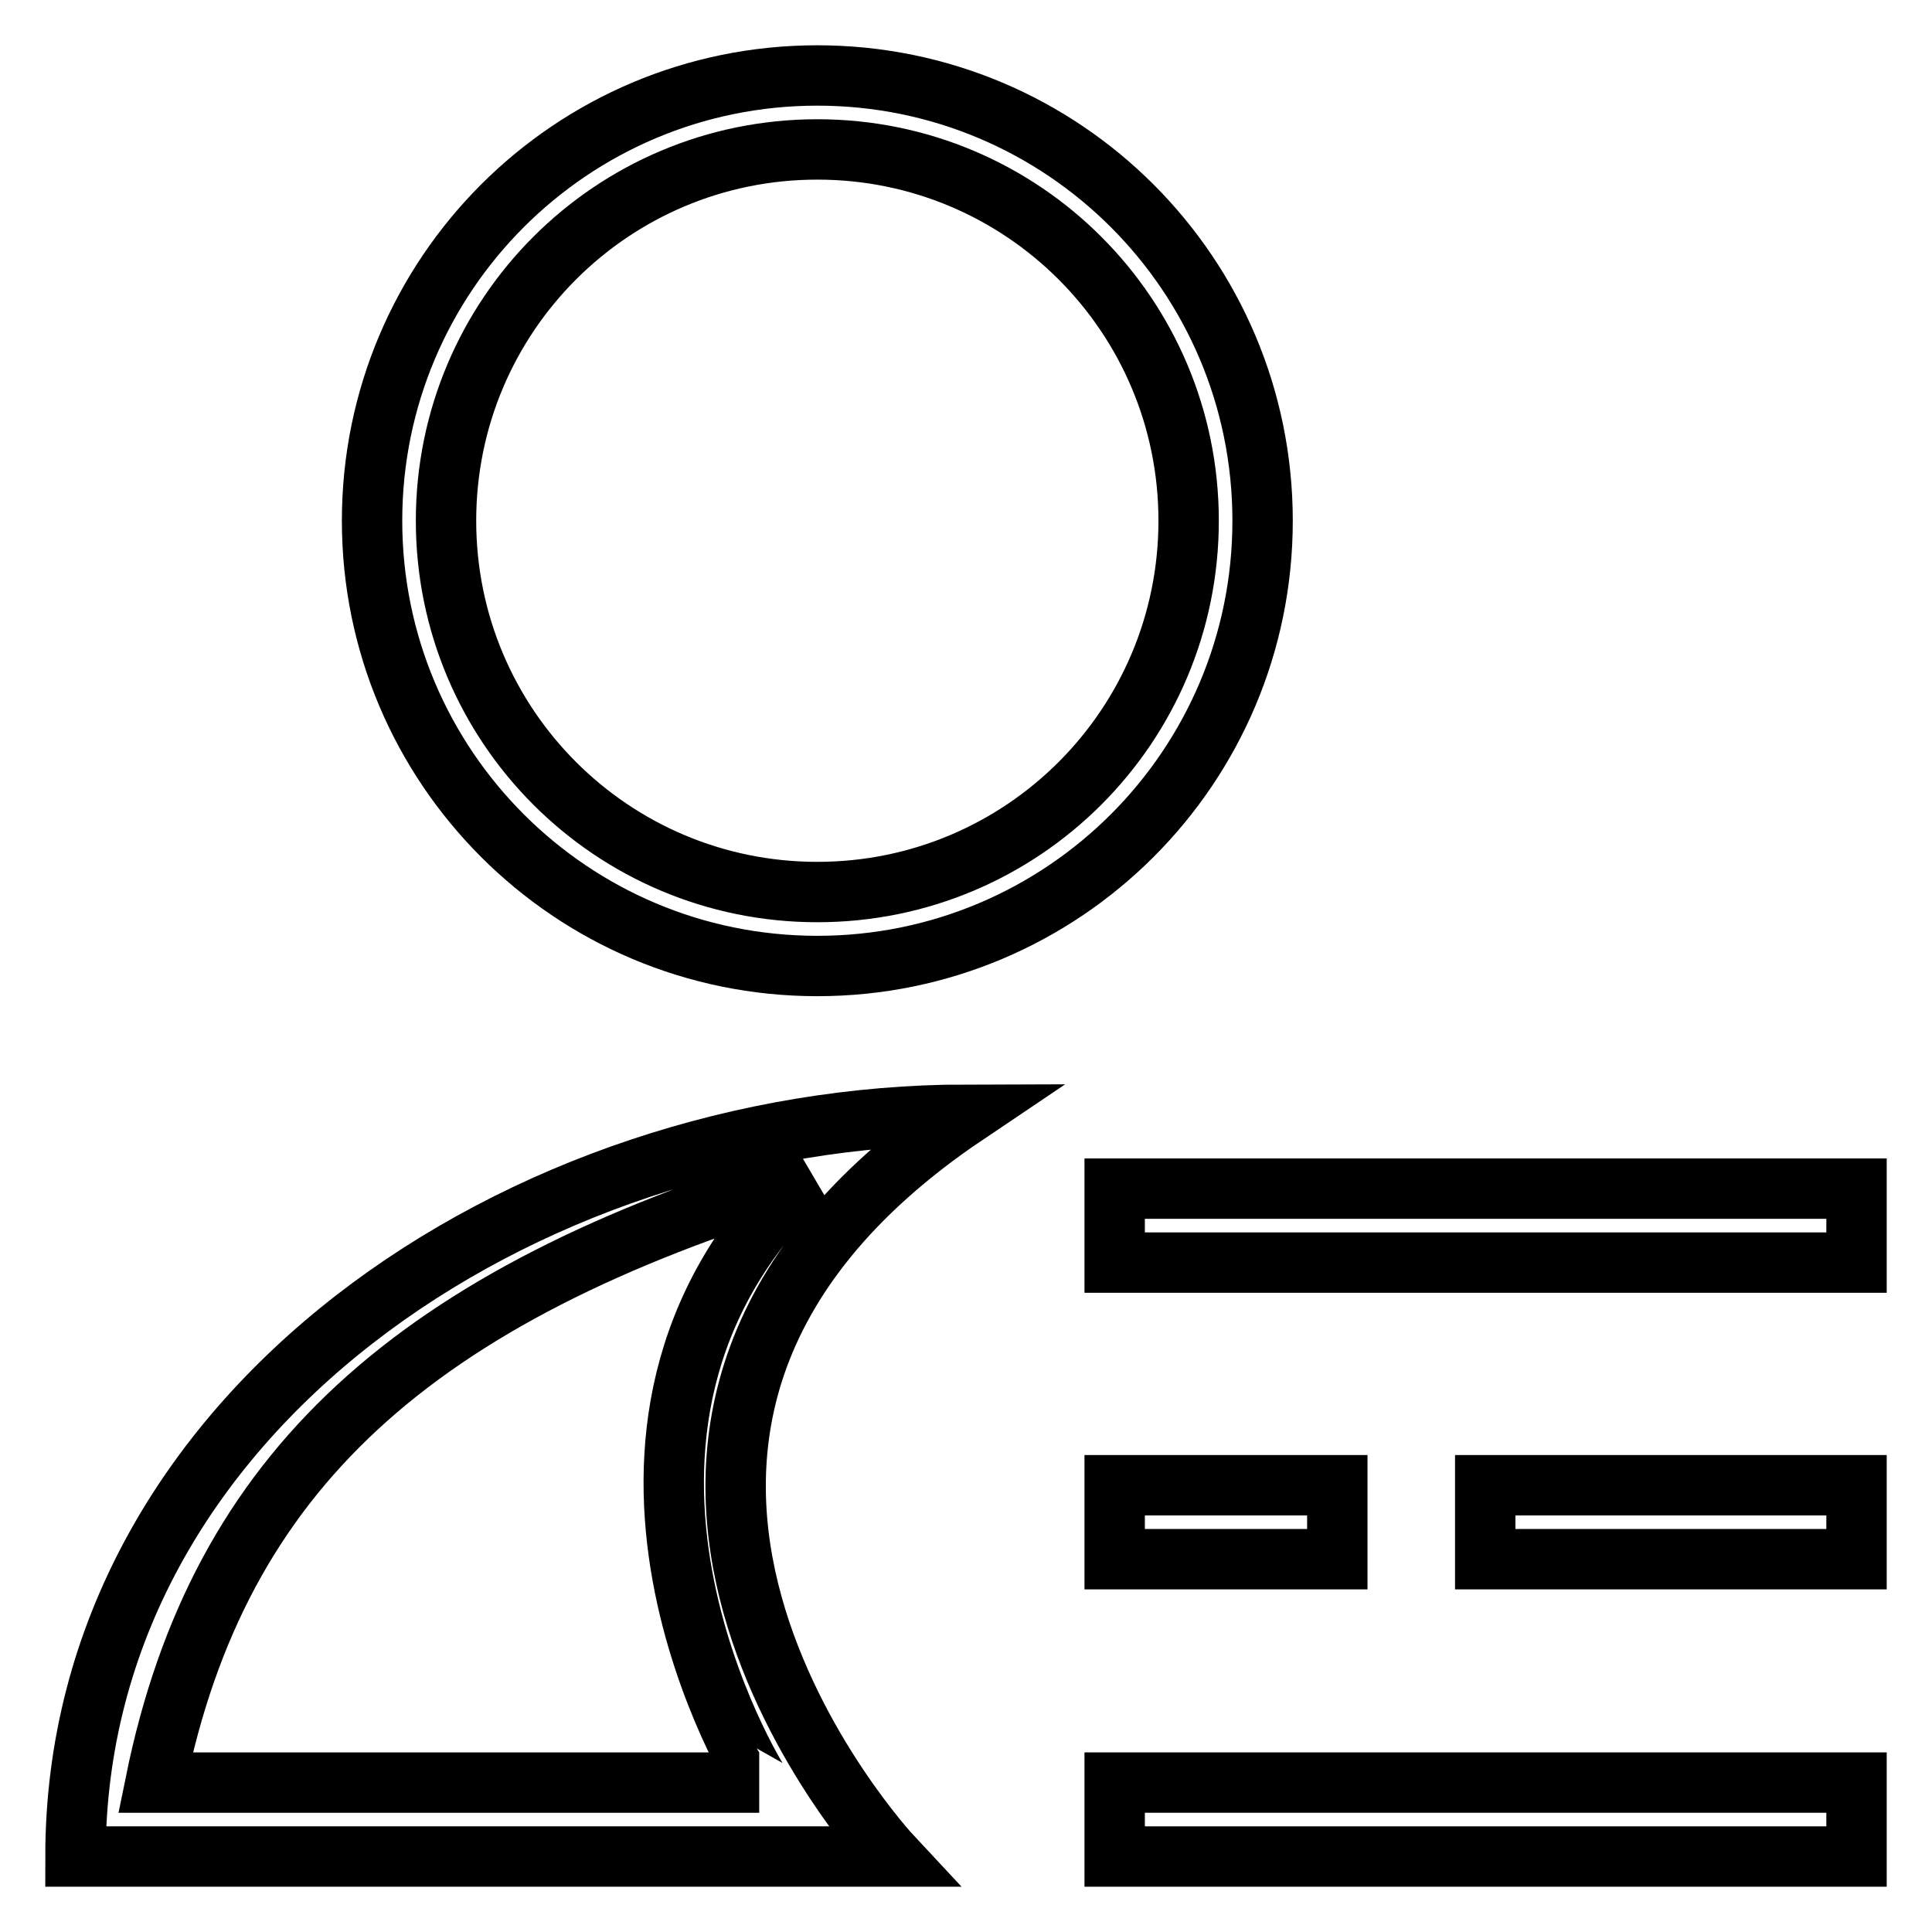
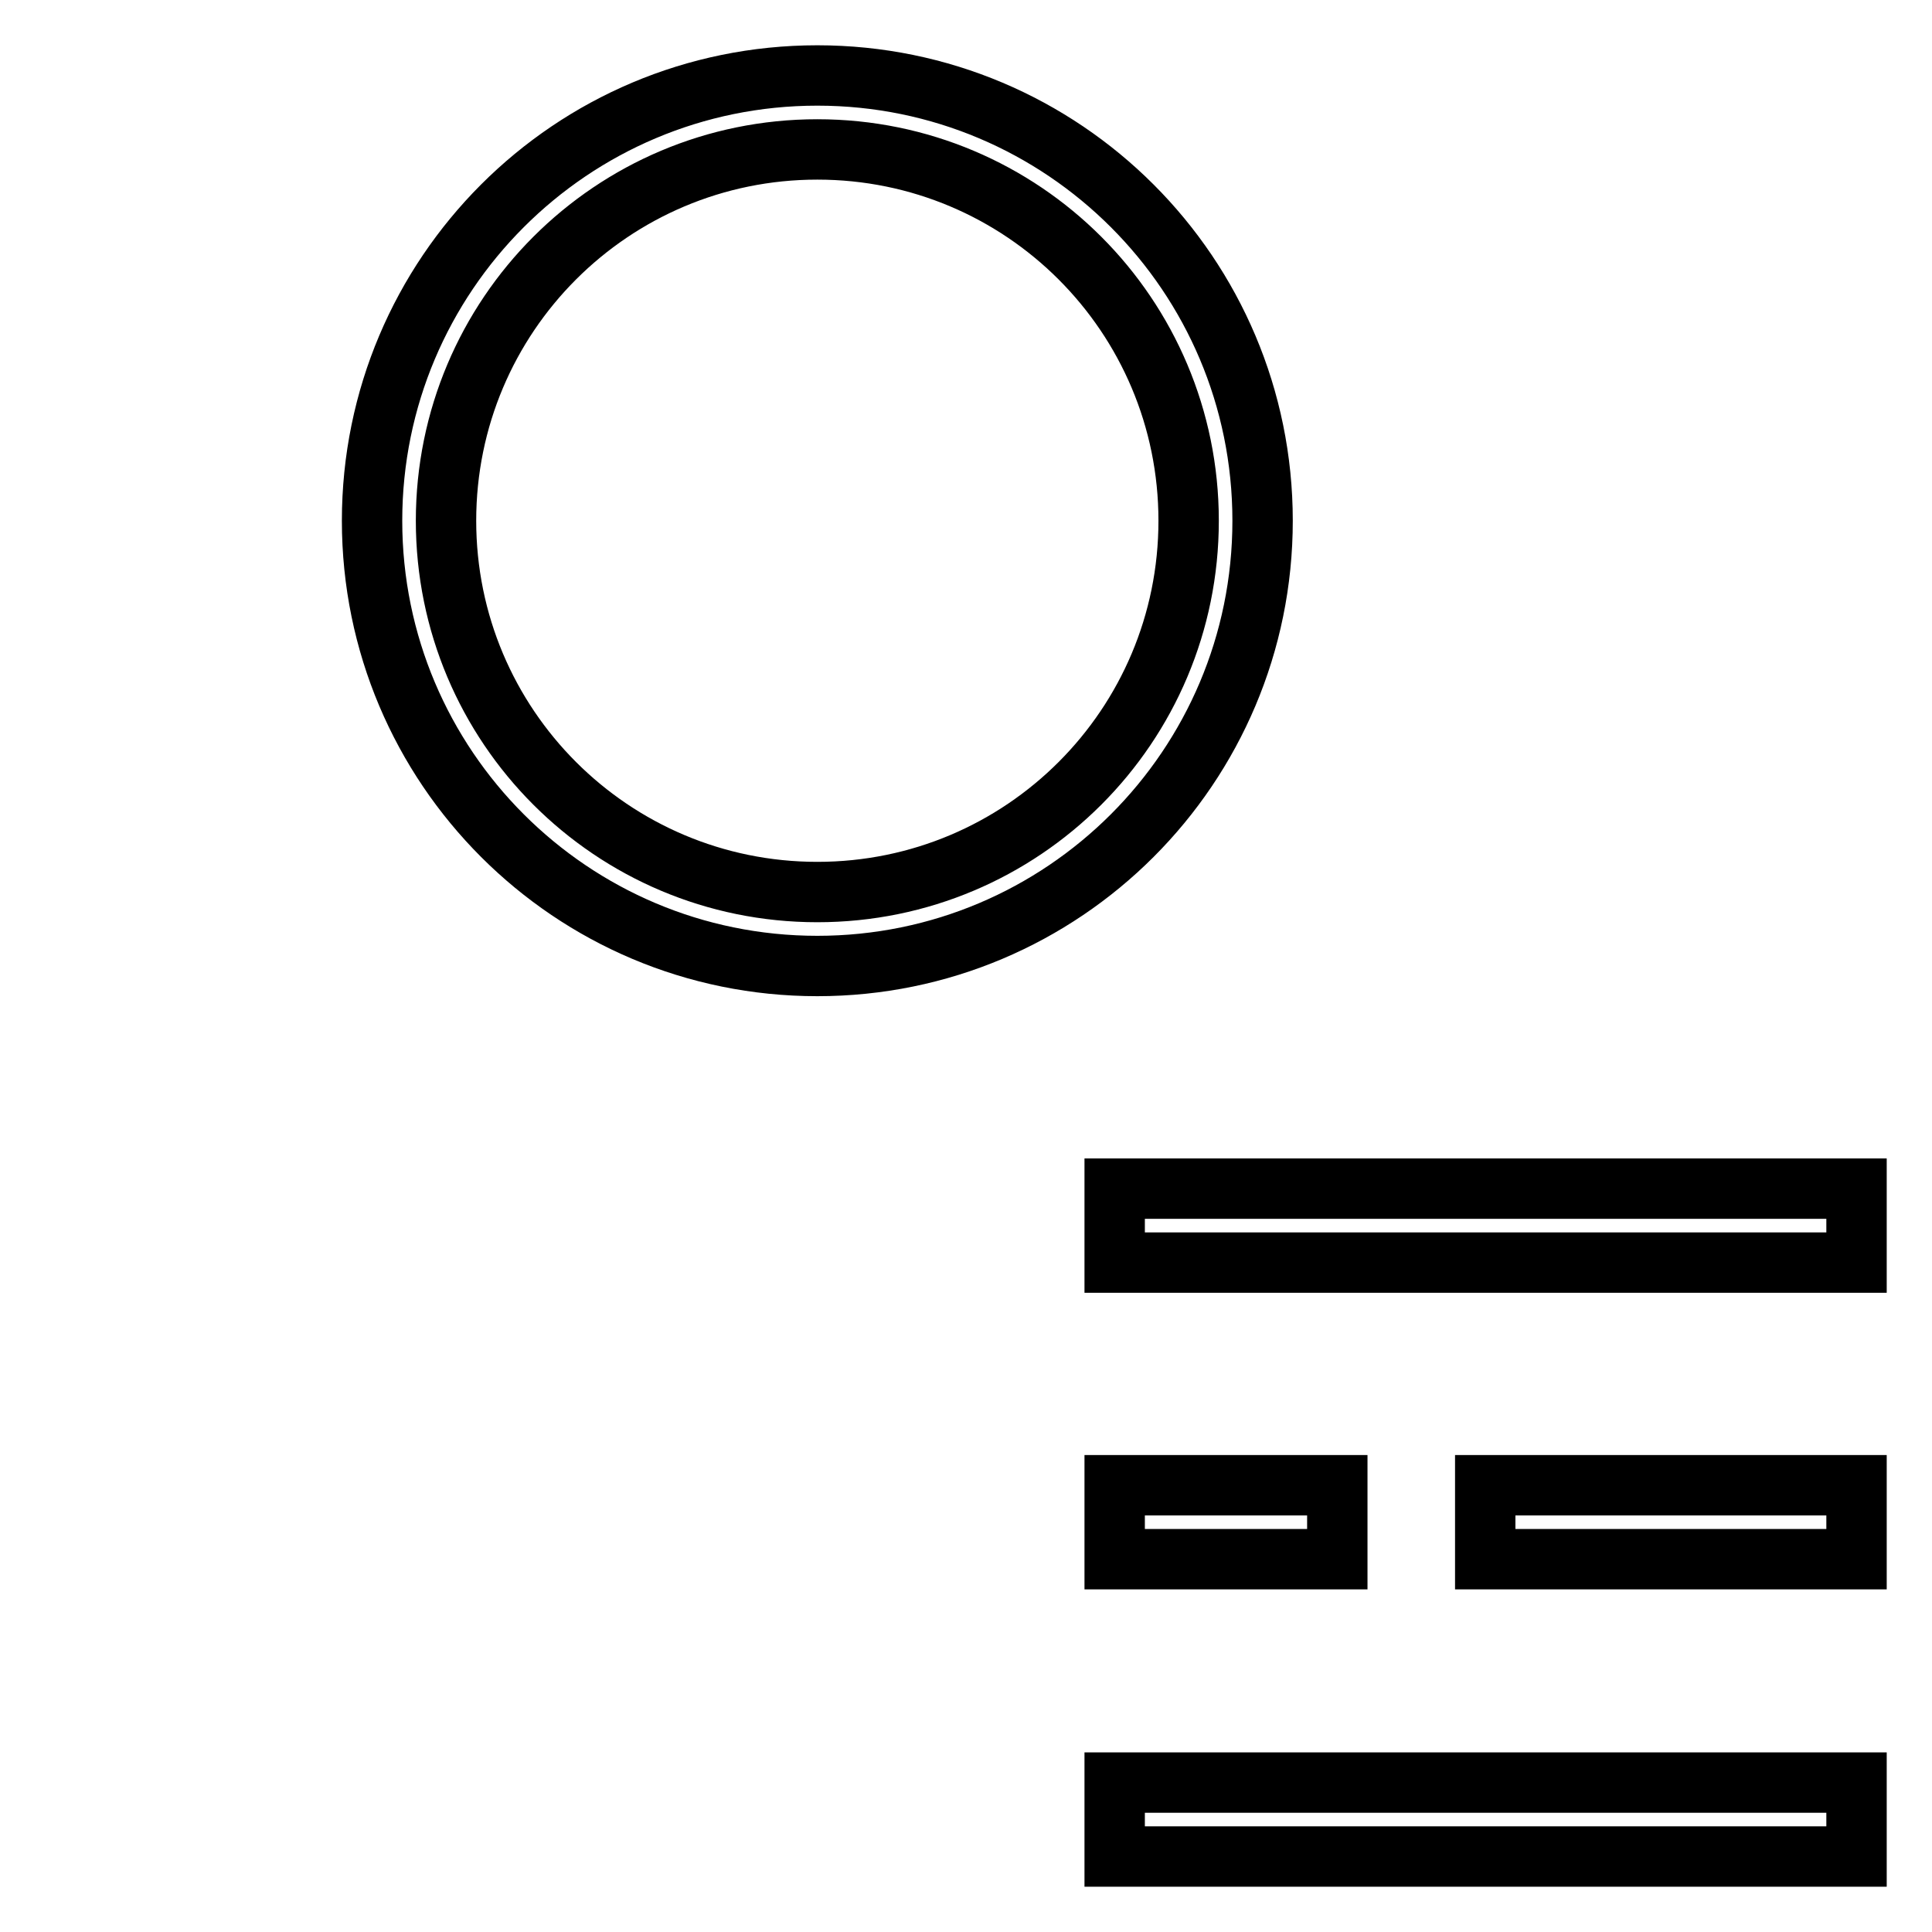
<svg xmlns="http://www.w3.org/2000/svg" version="1.1" x="0px" y="0px" viewBox="0 0 256 256" enable-background="new 0 0 256 256" xml:space="preserve">
  <g>
    <g>
      <path stroke-width="8" fill-opacity="0" stroke="#000000" d="M147.7,157.5H246v9.8h-98.3V157.5z" />
      <path stroke-width="8" fill-opacity="0" stroke="#000000" d="M196.8,196.8H246v9.8h-49.2V196.8z" />
      <path stroke-width="8" fill-opacity="0" stroke="#000000" d="M147.7,196.8h29.5v9.8h-29.5V196.8z" />
      <path stroke-width="8" fill-opacity="0" stroke="#000000" d="M147.7,236.2H246v9.8h-98.3V236.2z" />
      <path stroke-width="8" fill-opacity="0" stroke="#000000" d="M167.3,69c0,32.6-26.4,59-59,59s-59-26.4-59-59s26.4-59,59-59S167.3,36.4,167.3,69z M108.3,19.8c-27.2,0-49.2,22-49.2,49.2s22,49.2,49.2,49.2c27.2,0,49.2-22,49.2-49.2S135.5,19.8,108.3,19.8z" />
-       <path stroke-width="8" fill-opacity="0" stroke="#000000" d="M118.2,246H10c0-58.9,59.3-98.2,118-98.3C65.6,189.7,118.2,246,118.2,246z M106.7,155.9c-51.9,15.8-77.7,39-86.1,80.3h80C100.5,236.2,71.5,189.8,106.7,155.9z" />
    </g>
  </g>
</svg>